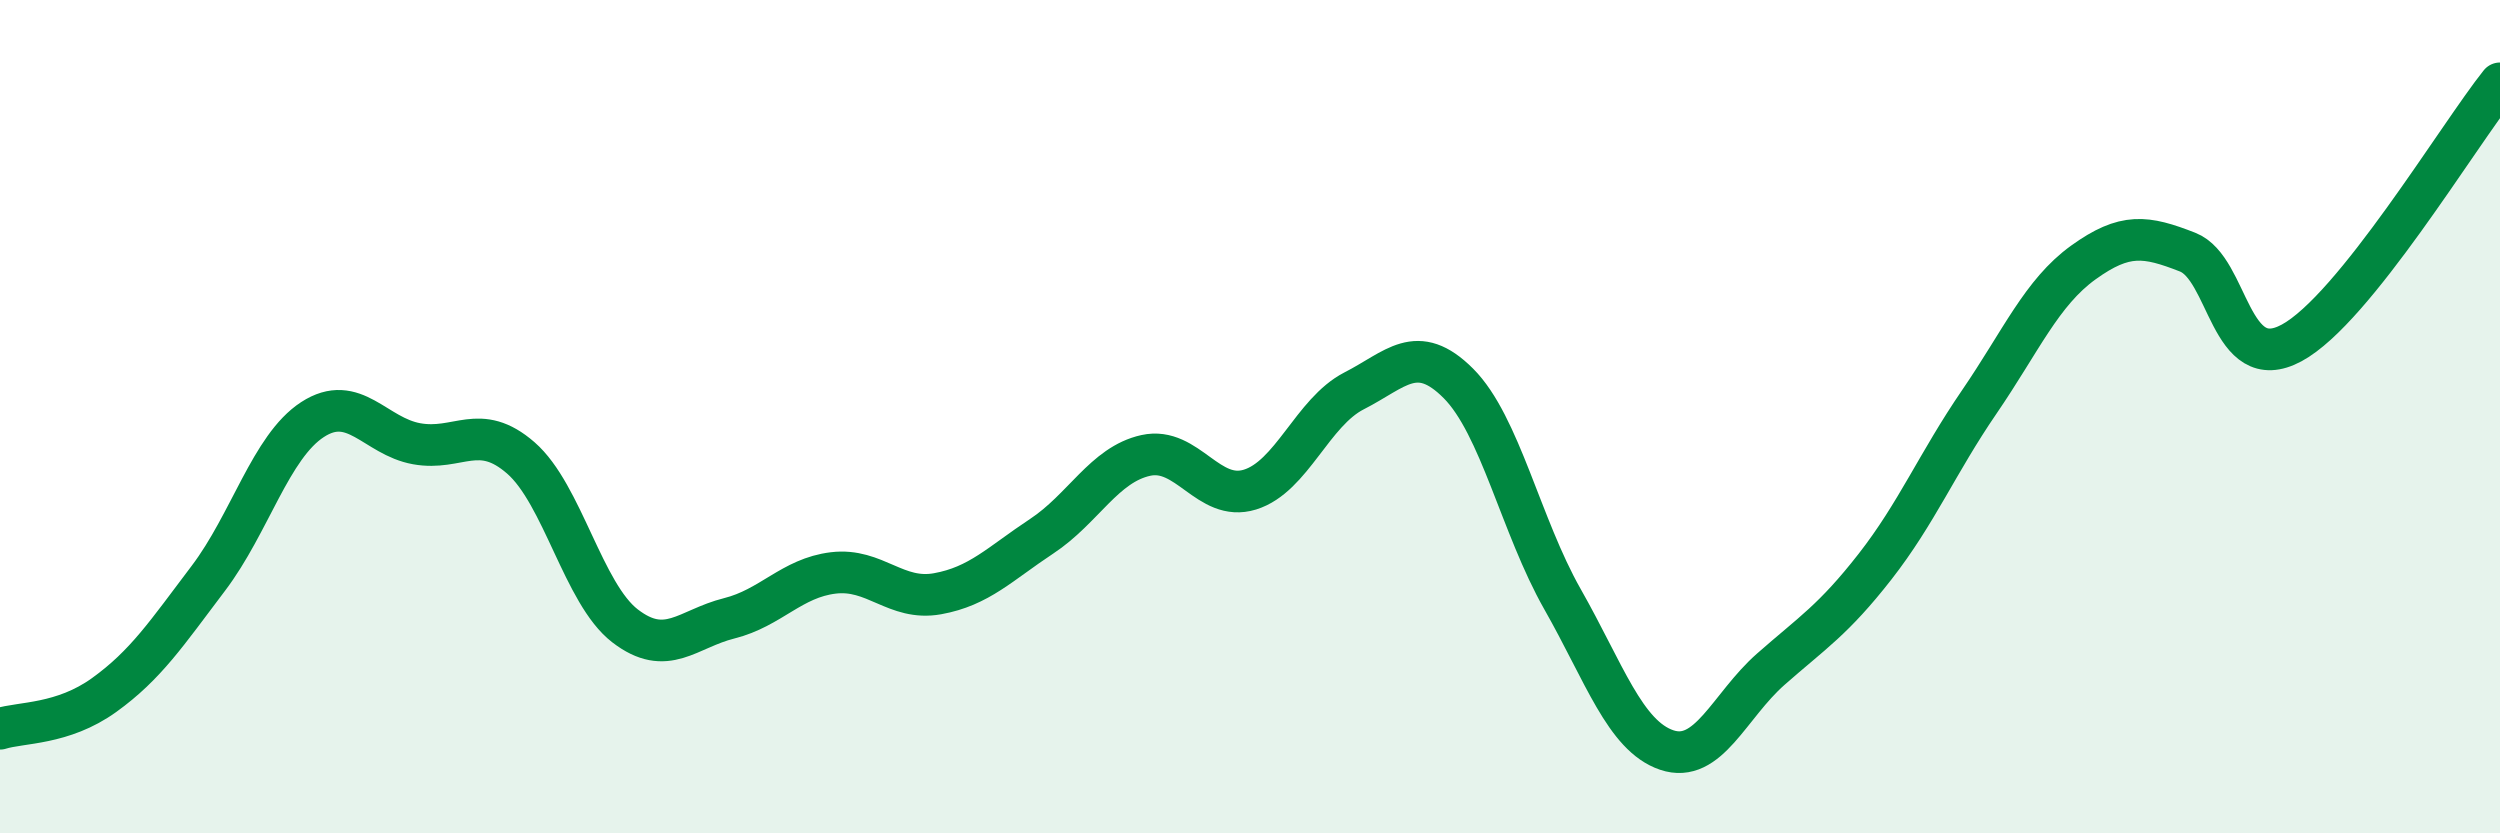
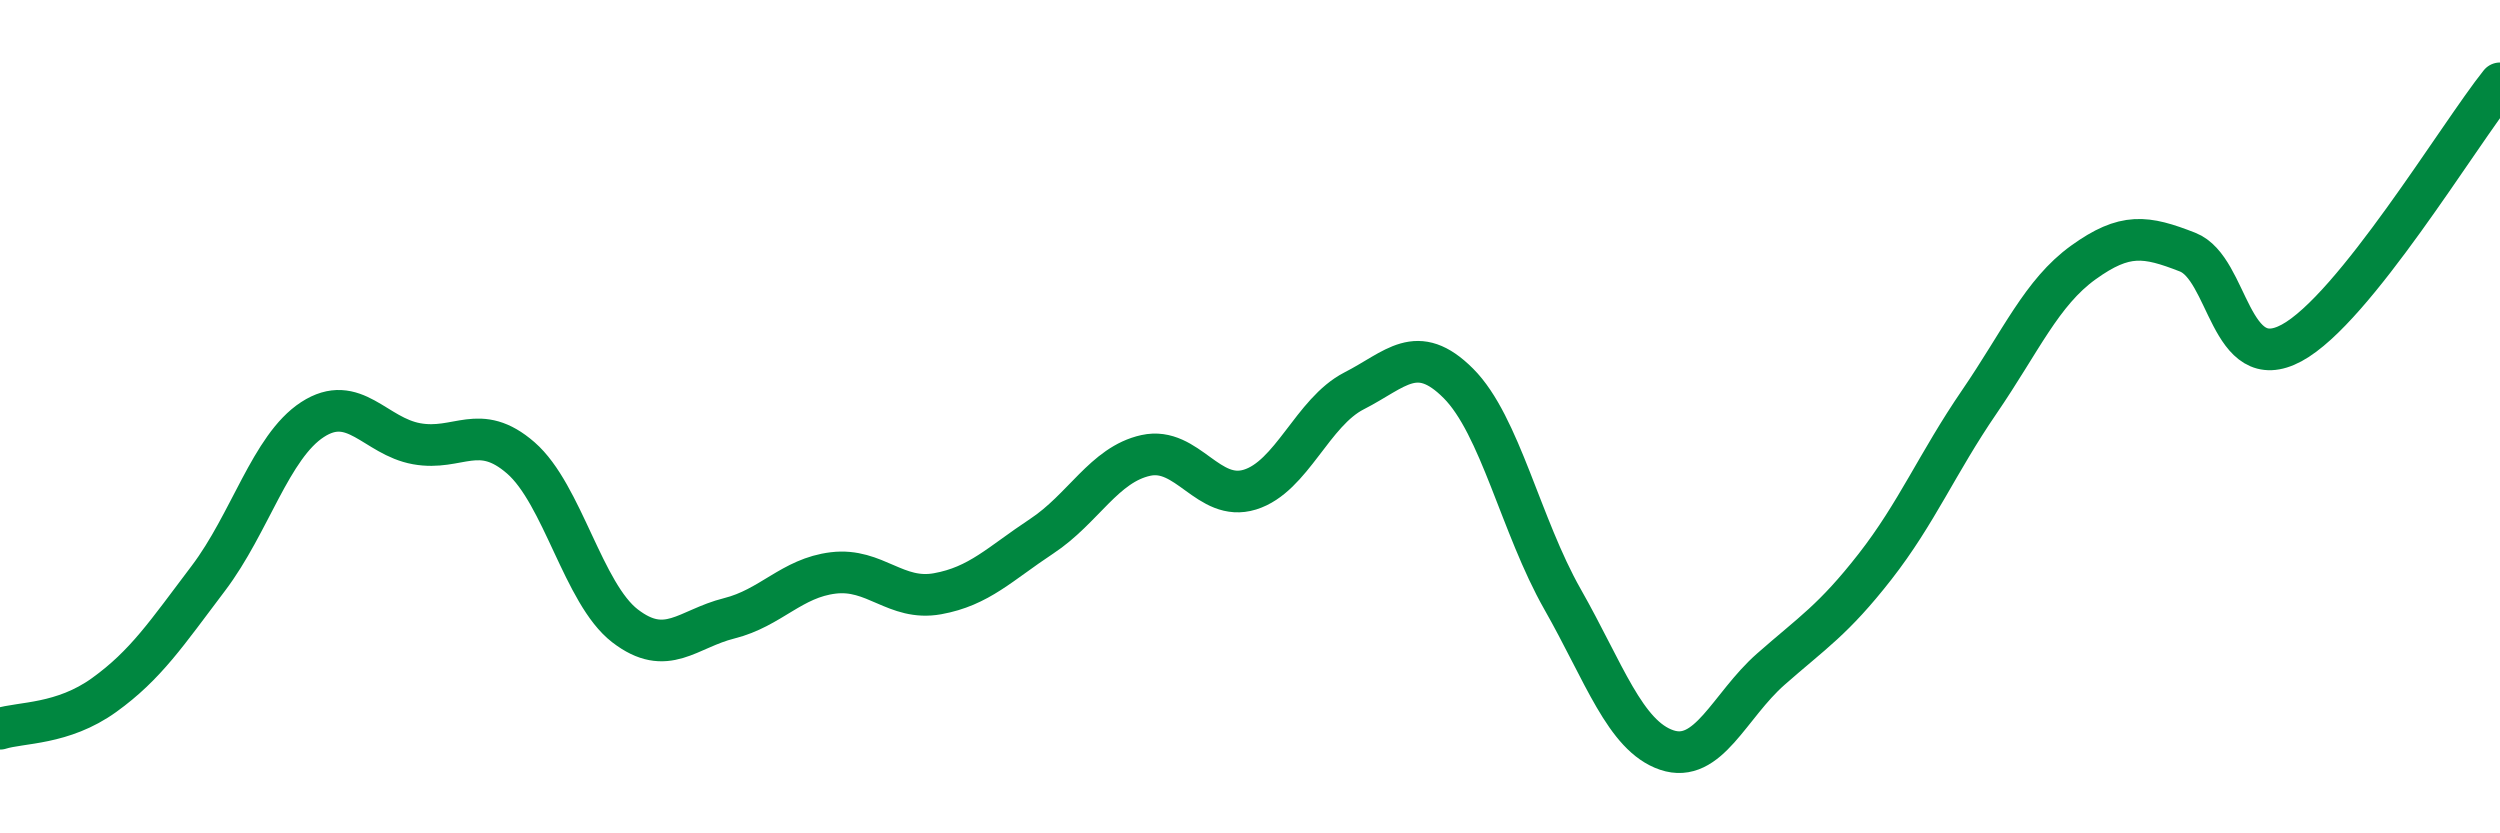
<svg xmlns="http://www.w3.org/2000/svg" width="60" height="20" viewBox="0 0 60 20">
-   <path d="M 0,17.49 C 0.5,17.33 1.5,17.4 2.5,16.68 C 3.5,15.96 4,15.2 5,13.88 C 6,12.56 6.5,10.72 7.5,10.07 C 8.5,9.42 9,10.47 10,10.65 C 11,10.83 11.5,10.12 12.5,10.99 C 13.5,11.86 14,14.25 15,15.02 C 16,15.79 16.5,15.09 17.5,14.84 C 18.5,14.59 19,13.87 20,13.75 C 21,13.63 21.5,14.43 22.5,14.25 C 23.5,14.07 24,13.53 25,12.87 C 26,12.21 26.5,11.15 27.5,10.93 C 28.5,10.71 29,12.06 30,11.75 C 31,11.44 31.5,9.89 32.5,9.38 C 33.5,8.87 34,8.2 35,9.2 C 36,10.2 36.5,12.62 37.5,14.38 C 38.5,16.14 39,17.66 40,18 C 41,18.34 41.5,16.94 42.5,16.06 C 43.5,15.18 44,14.88 45,13.6 C 46,12.32 46.5,11.11 47.5,9.65 C 48.5,8.19 49,7.02 50,6.3 C 51,5.58 51.5,5.66 52.5,6.05 C 53.5,6.44 53.5,9.04 55,8.23 C 56.5,7.42 59,3.25 60,2L60 20L0 20Z" fill="#008740" opacity="0.1" stroke-linecap="round" stroke-linejoin="round" />
  <path d="M 0,17.49 C 0.5,17.33 1.5,17.4 2.5,16.68 C 3.5,15.96 4,15.2 5,13.88 C 6,12.56 6.5,10.72 7.5,10.07 C 8.5,9.42 9,10.47 10,10.65 C 11,10.83 11.5,10.12 12.5,10.99 C 13.5,11.86 14,14.25 15,15.02 C 16,15.79 16.5,15.09 17.5,14.84 C 18.5,14.59 19,13.87 20,13.75 C 21,13.63 21.5,14.43 22.5,14.25 C 23.5,14.07 24,13.53 25,12.87 C 26,12.21 26.5,11.15 27.5,10.93 C 28.5,10.71 29,12.06 30,11.75 C 31,11.44 31.5,9.89 32.5,9.38 C 33.5,8.87 34,8.2 35,9.2 C 36,10.2 36.5,12.62 37.5,14.38 C 38.5,16.14 39,17.66 40,18 C 41,18.34 41.5,16.94 42.5,16.06 C 43.5,15.18 44,14.88 45,13.6 C 46,12.32 46.5,11.11 47.5,9.65 C 48.5,8.19 49,7.02 50,6.3 C 51,5.58 51.5,5.66 52.5,6.05 C 53.5,6.44 53.5,9.04 55,8.23 C 56.5,7.42 59,3.25 60,2" stroke="#008740" stroke-width="1" fill="none" stroke-linecap="round" stroke-linejoin="round" />
</svg>